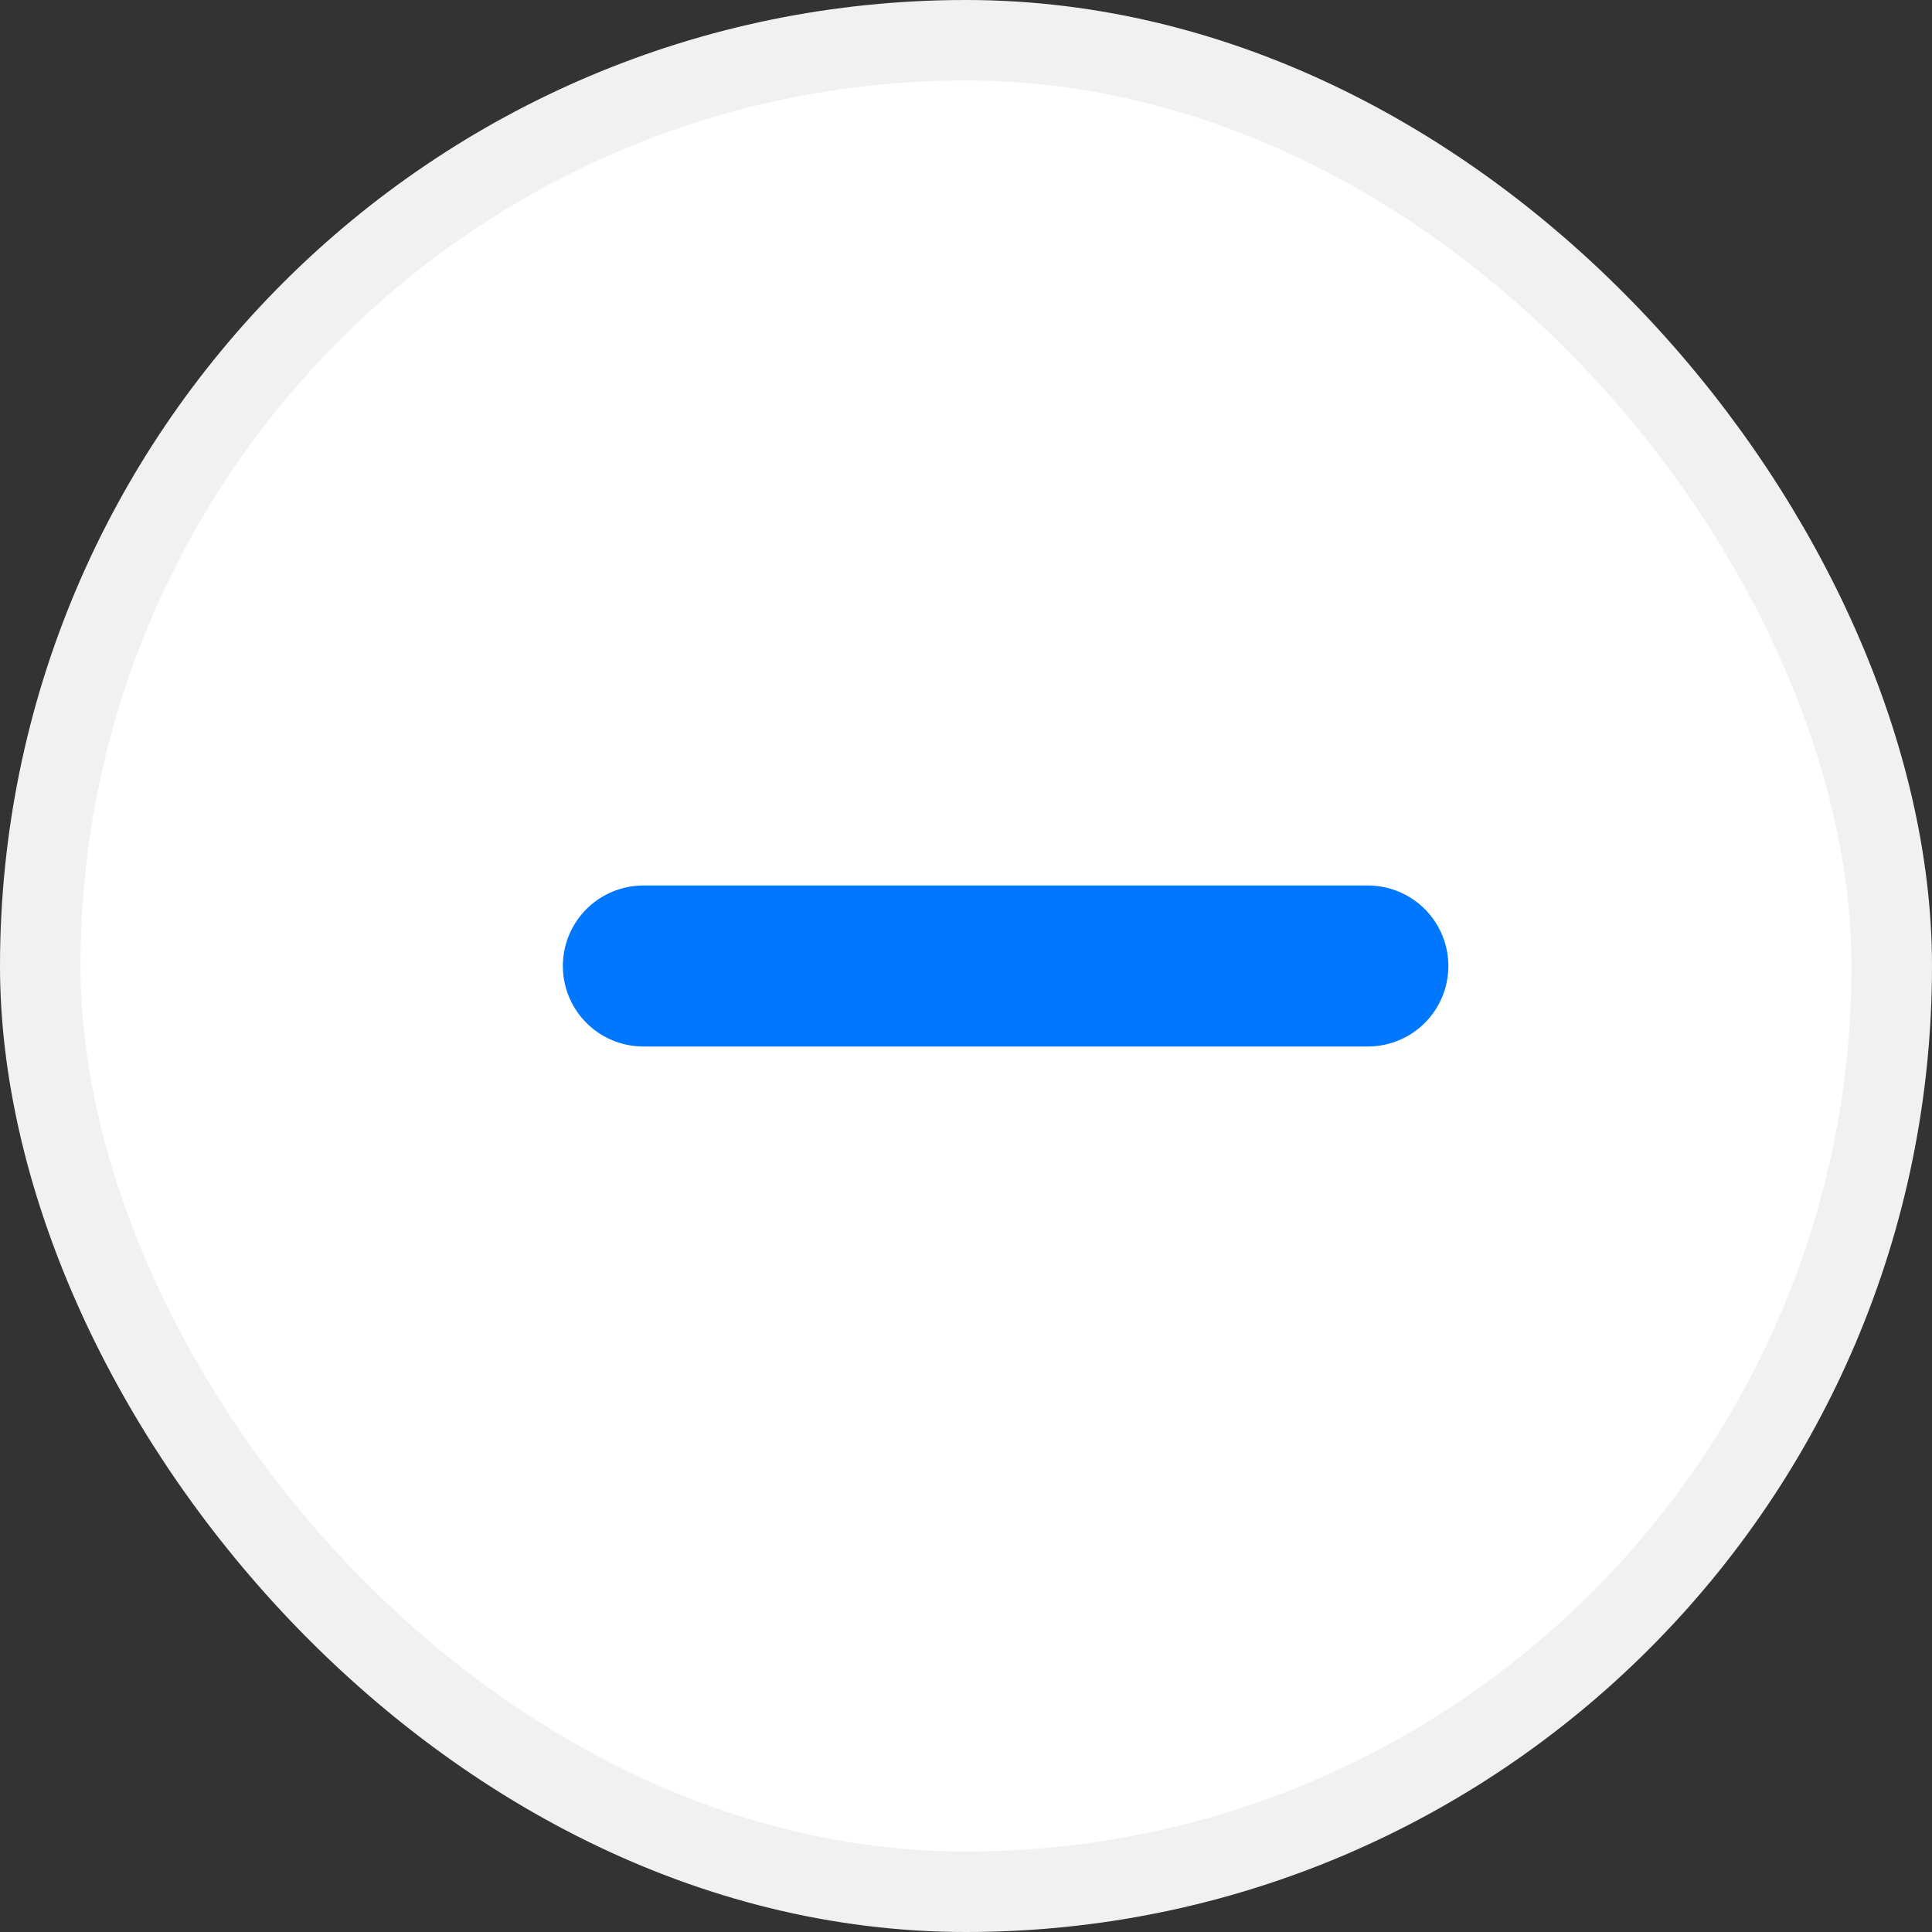
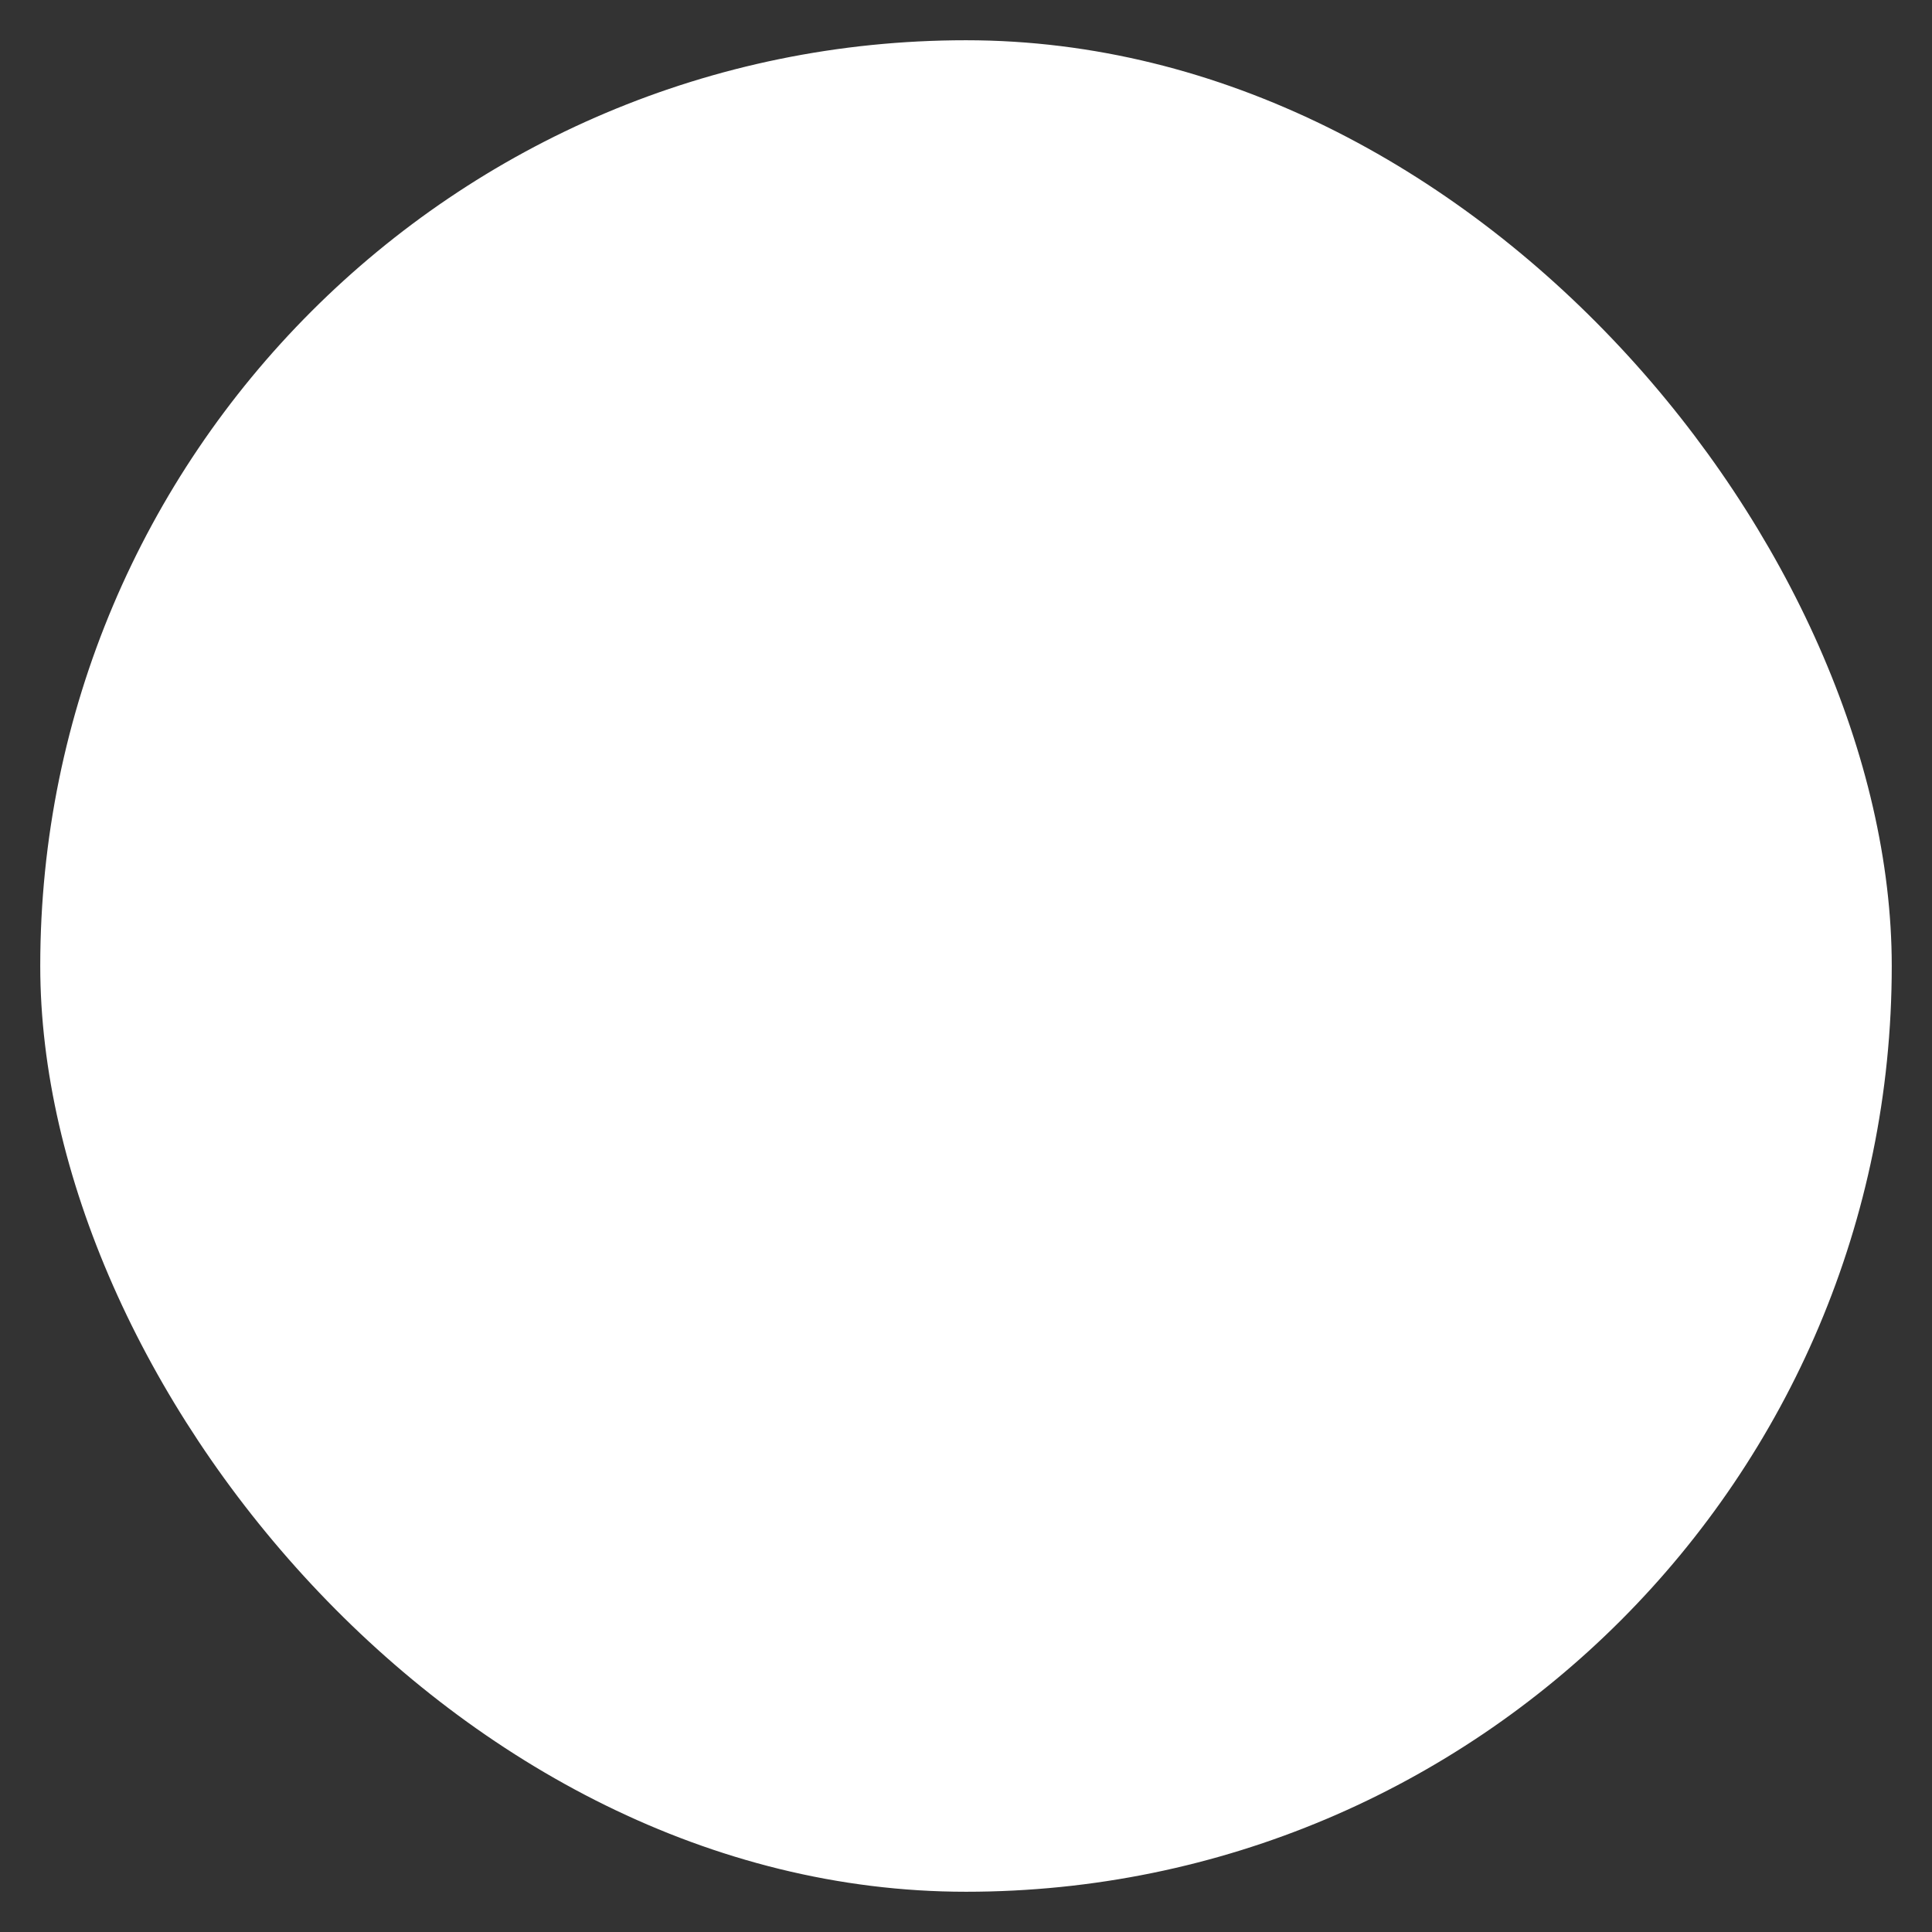
<svg xmlns="http://www.w3.org/2000/svg" width="18" height="18" viewBox="0 0 18 18" fill="none">
  <rect x="0" y="0" width="18" height="18" fill="#333333" stroke="none" />
  <rect x="0.375" y="0.375" width="17.25" height="17.25" rx="8.625" fill="white" />
-   <rect x="0.375" y="0.375" width="17.25" height="17.25" rx="8.625" stroke="#F1F1F1" stroke-width="0.75" />
-   <path d="M12.744 9L5.994 9" stroke="#0077FF" stroke-width="1.5" stroke-linecap="round" stroke-linejoin="round" />
</svg>